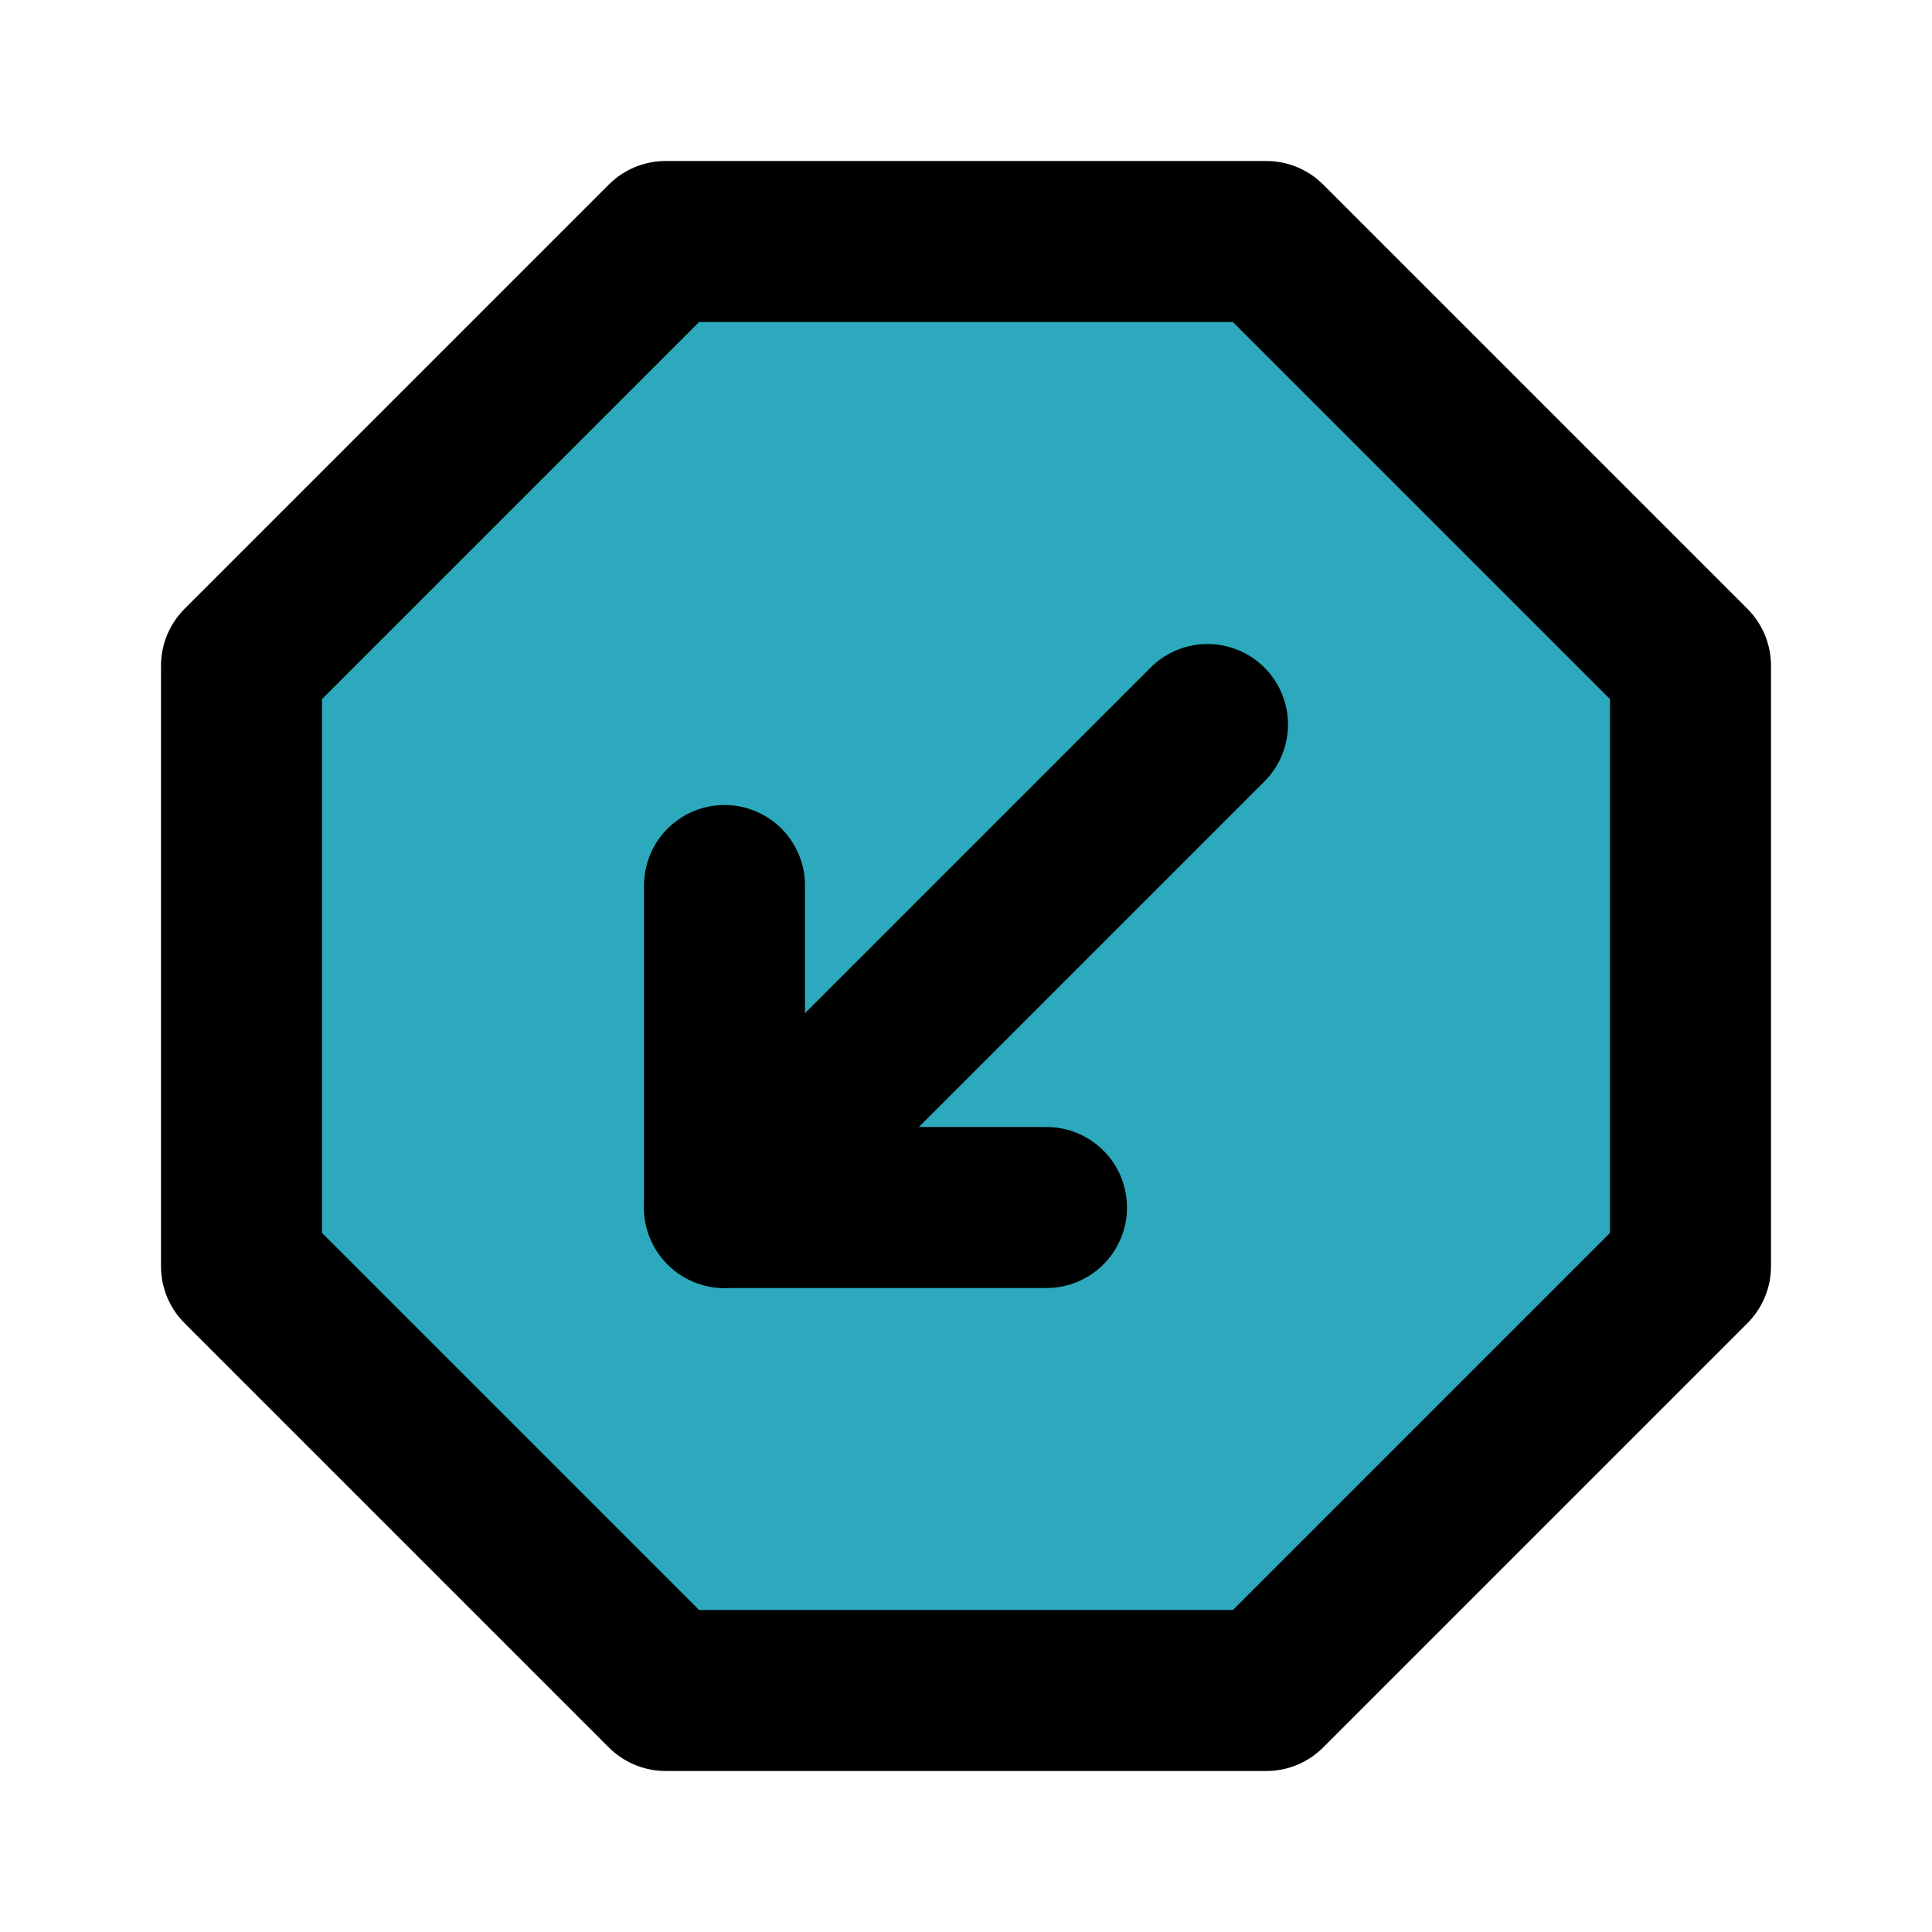
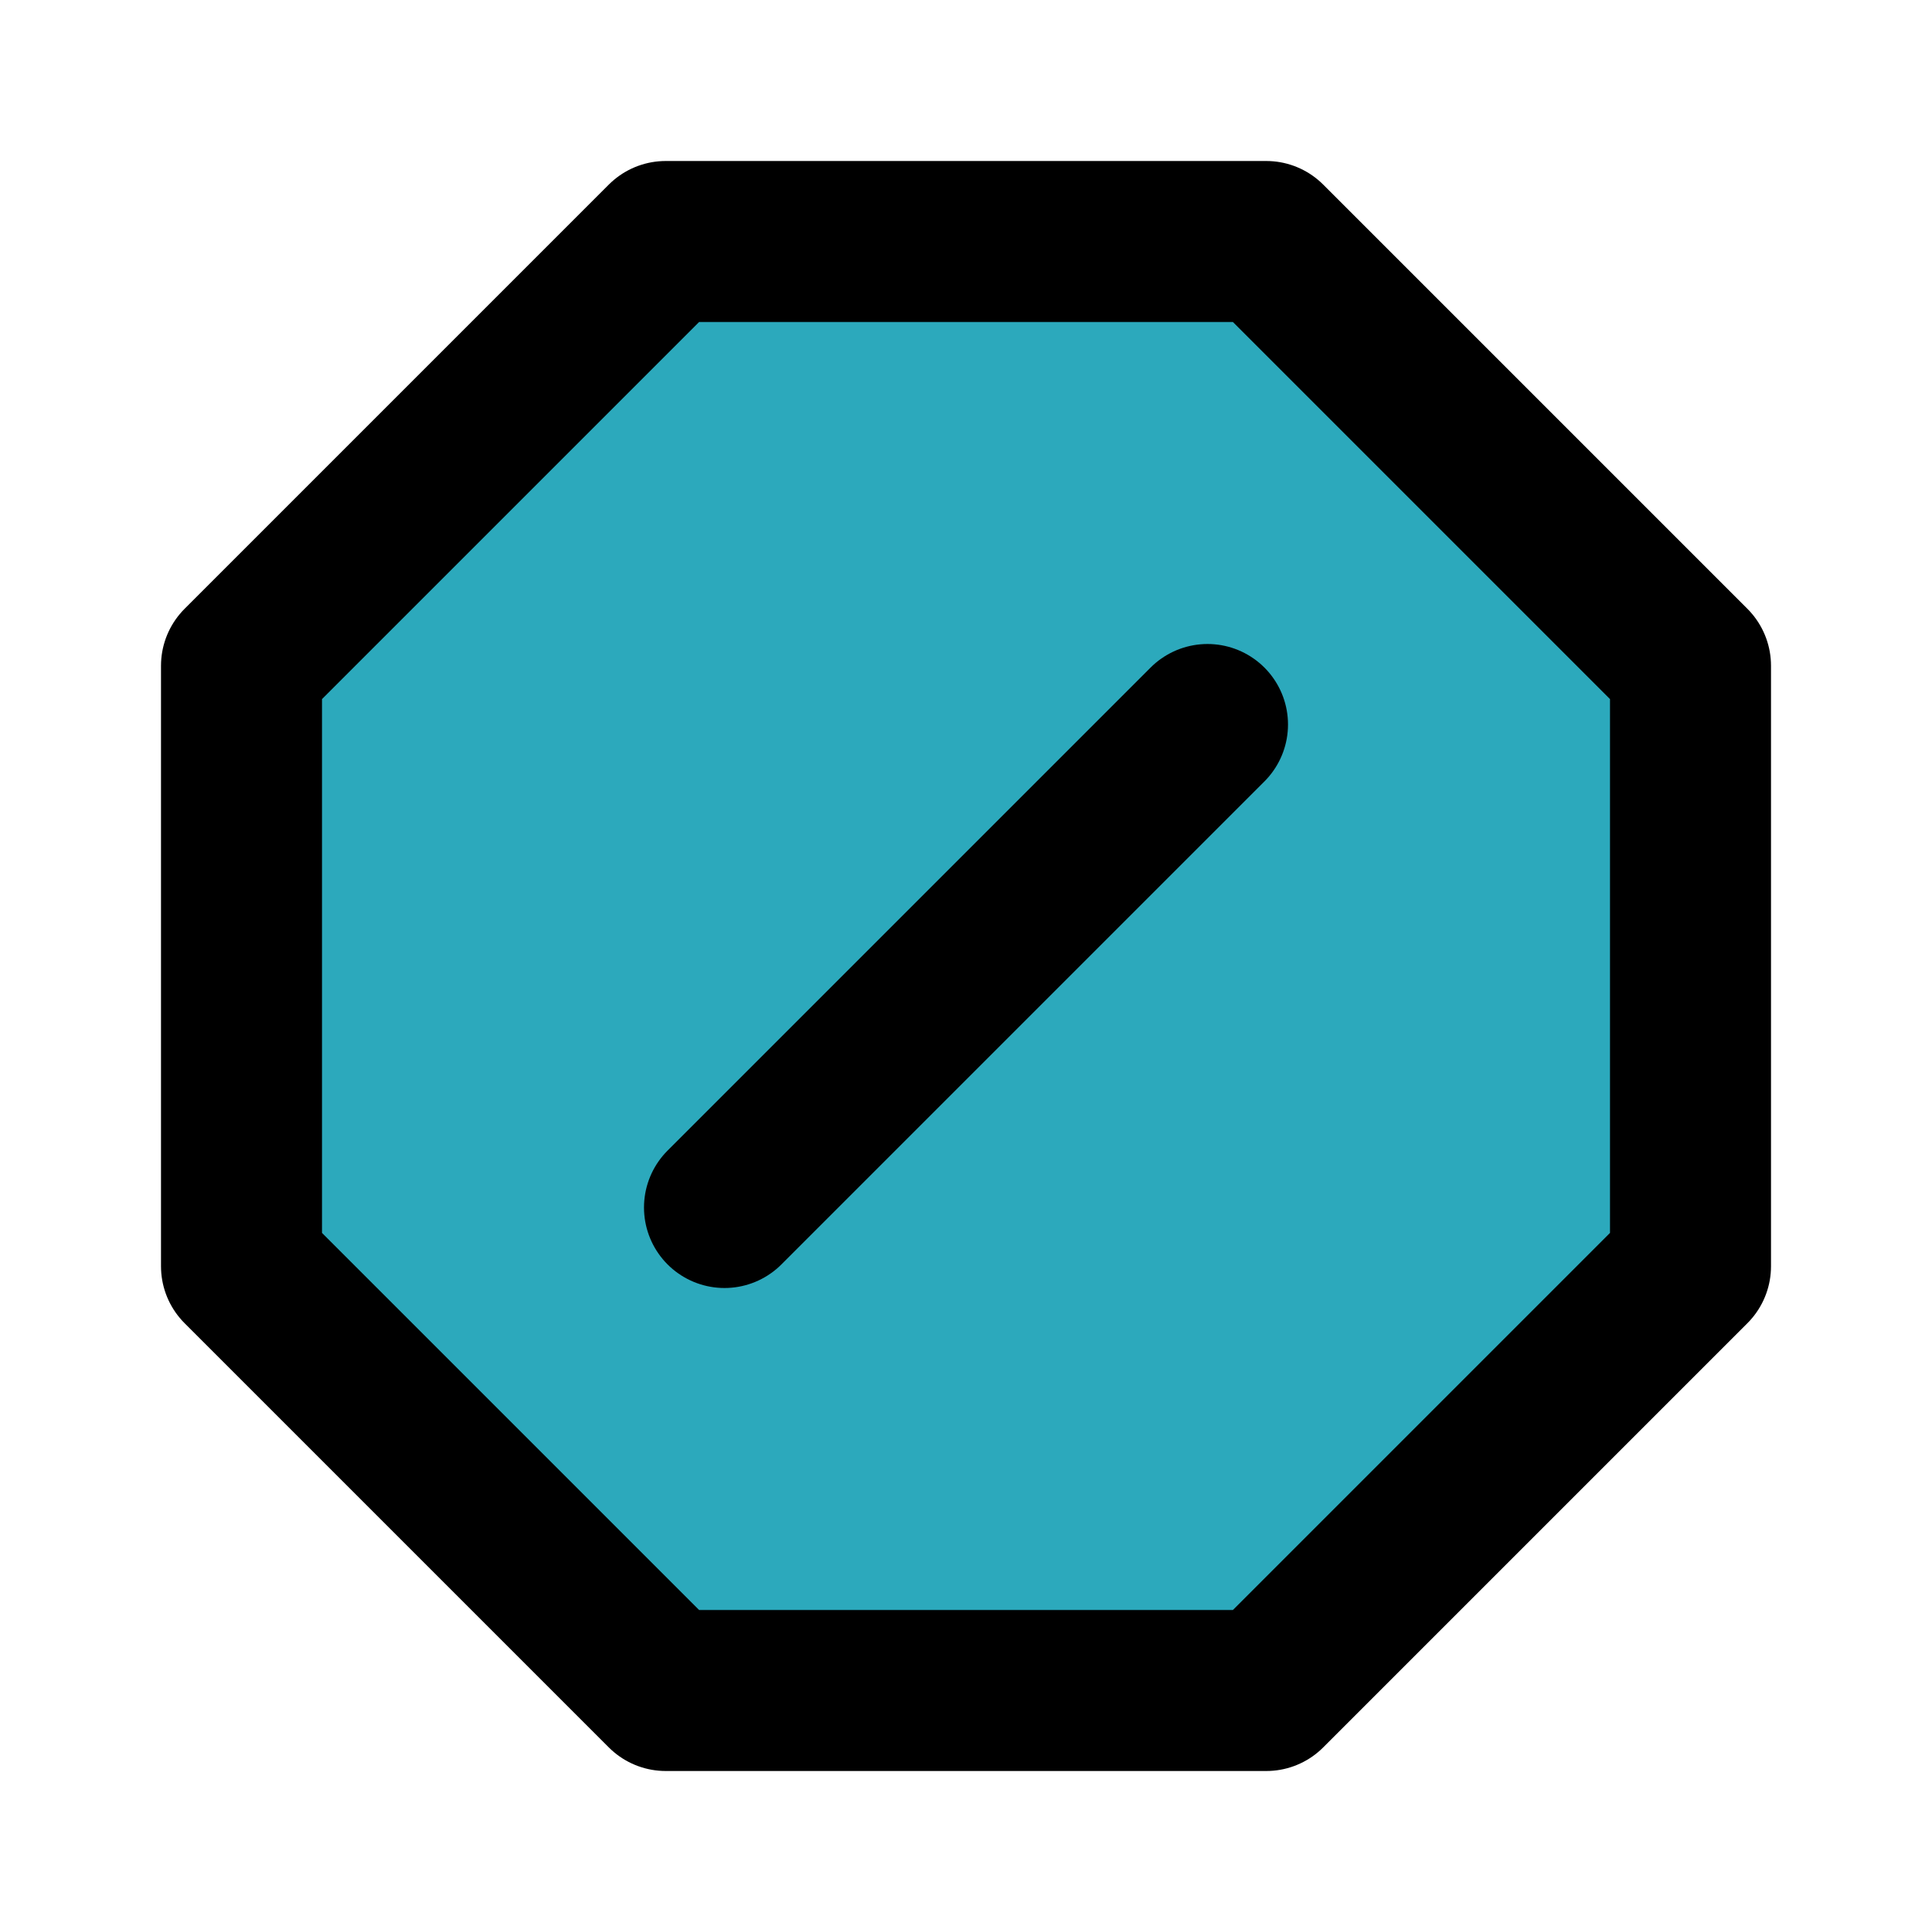
<svg xmlns="http://www.w3.org/2000/svg" fill="#000000" width="800px" height="800px" viewBox="0 0 24 24" id="down-left-octagon" data-name="Flat Line" class="icon flat-line">
  <polygon id="secondary" points="21 8.27 21 15.73 15.73 21 8.27 21 3 15.73 3 8.27 8.27 3 15.73 3 21 8.27" style="fill: rgb(44, 169, 188); stroke-width: 2;" />
-   <polyline id="primary" points="13 15 9 15 9 11" style="fill: none; stroke: rgb(0, 0, 0); stroke-linecap: round; stroke-linejoin: round; stroke-width: 2;" />
  <path id="primary-2" data-name="primary" d="M15,9,9,15m-6,.73L8.27,21h7.46L21,15.73V8.27L15.73,3H8.27L3,8.27Z" style="fill: none; stroke: rgb(0, 0, 0); stroke-linecap: round; stroke-linejoin: round; stroke-width: 2;" />
</svg>